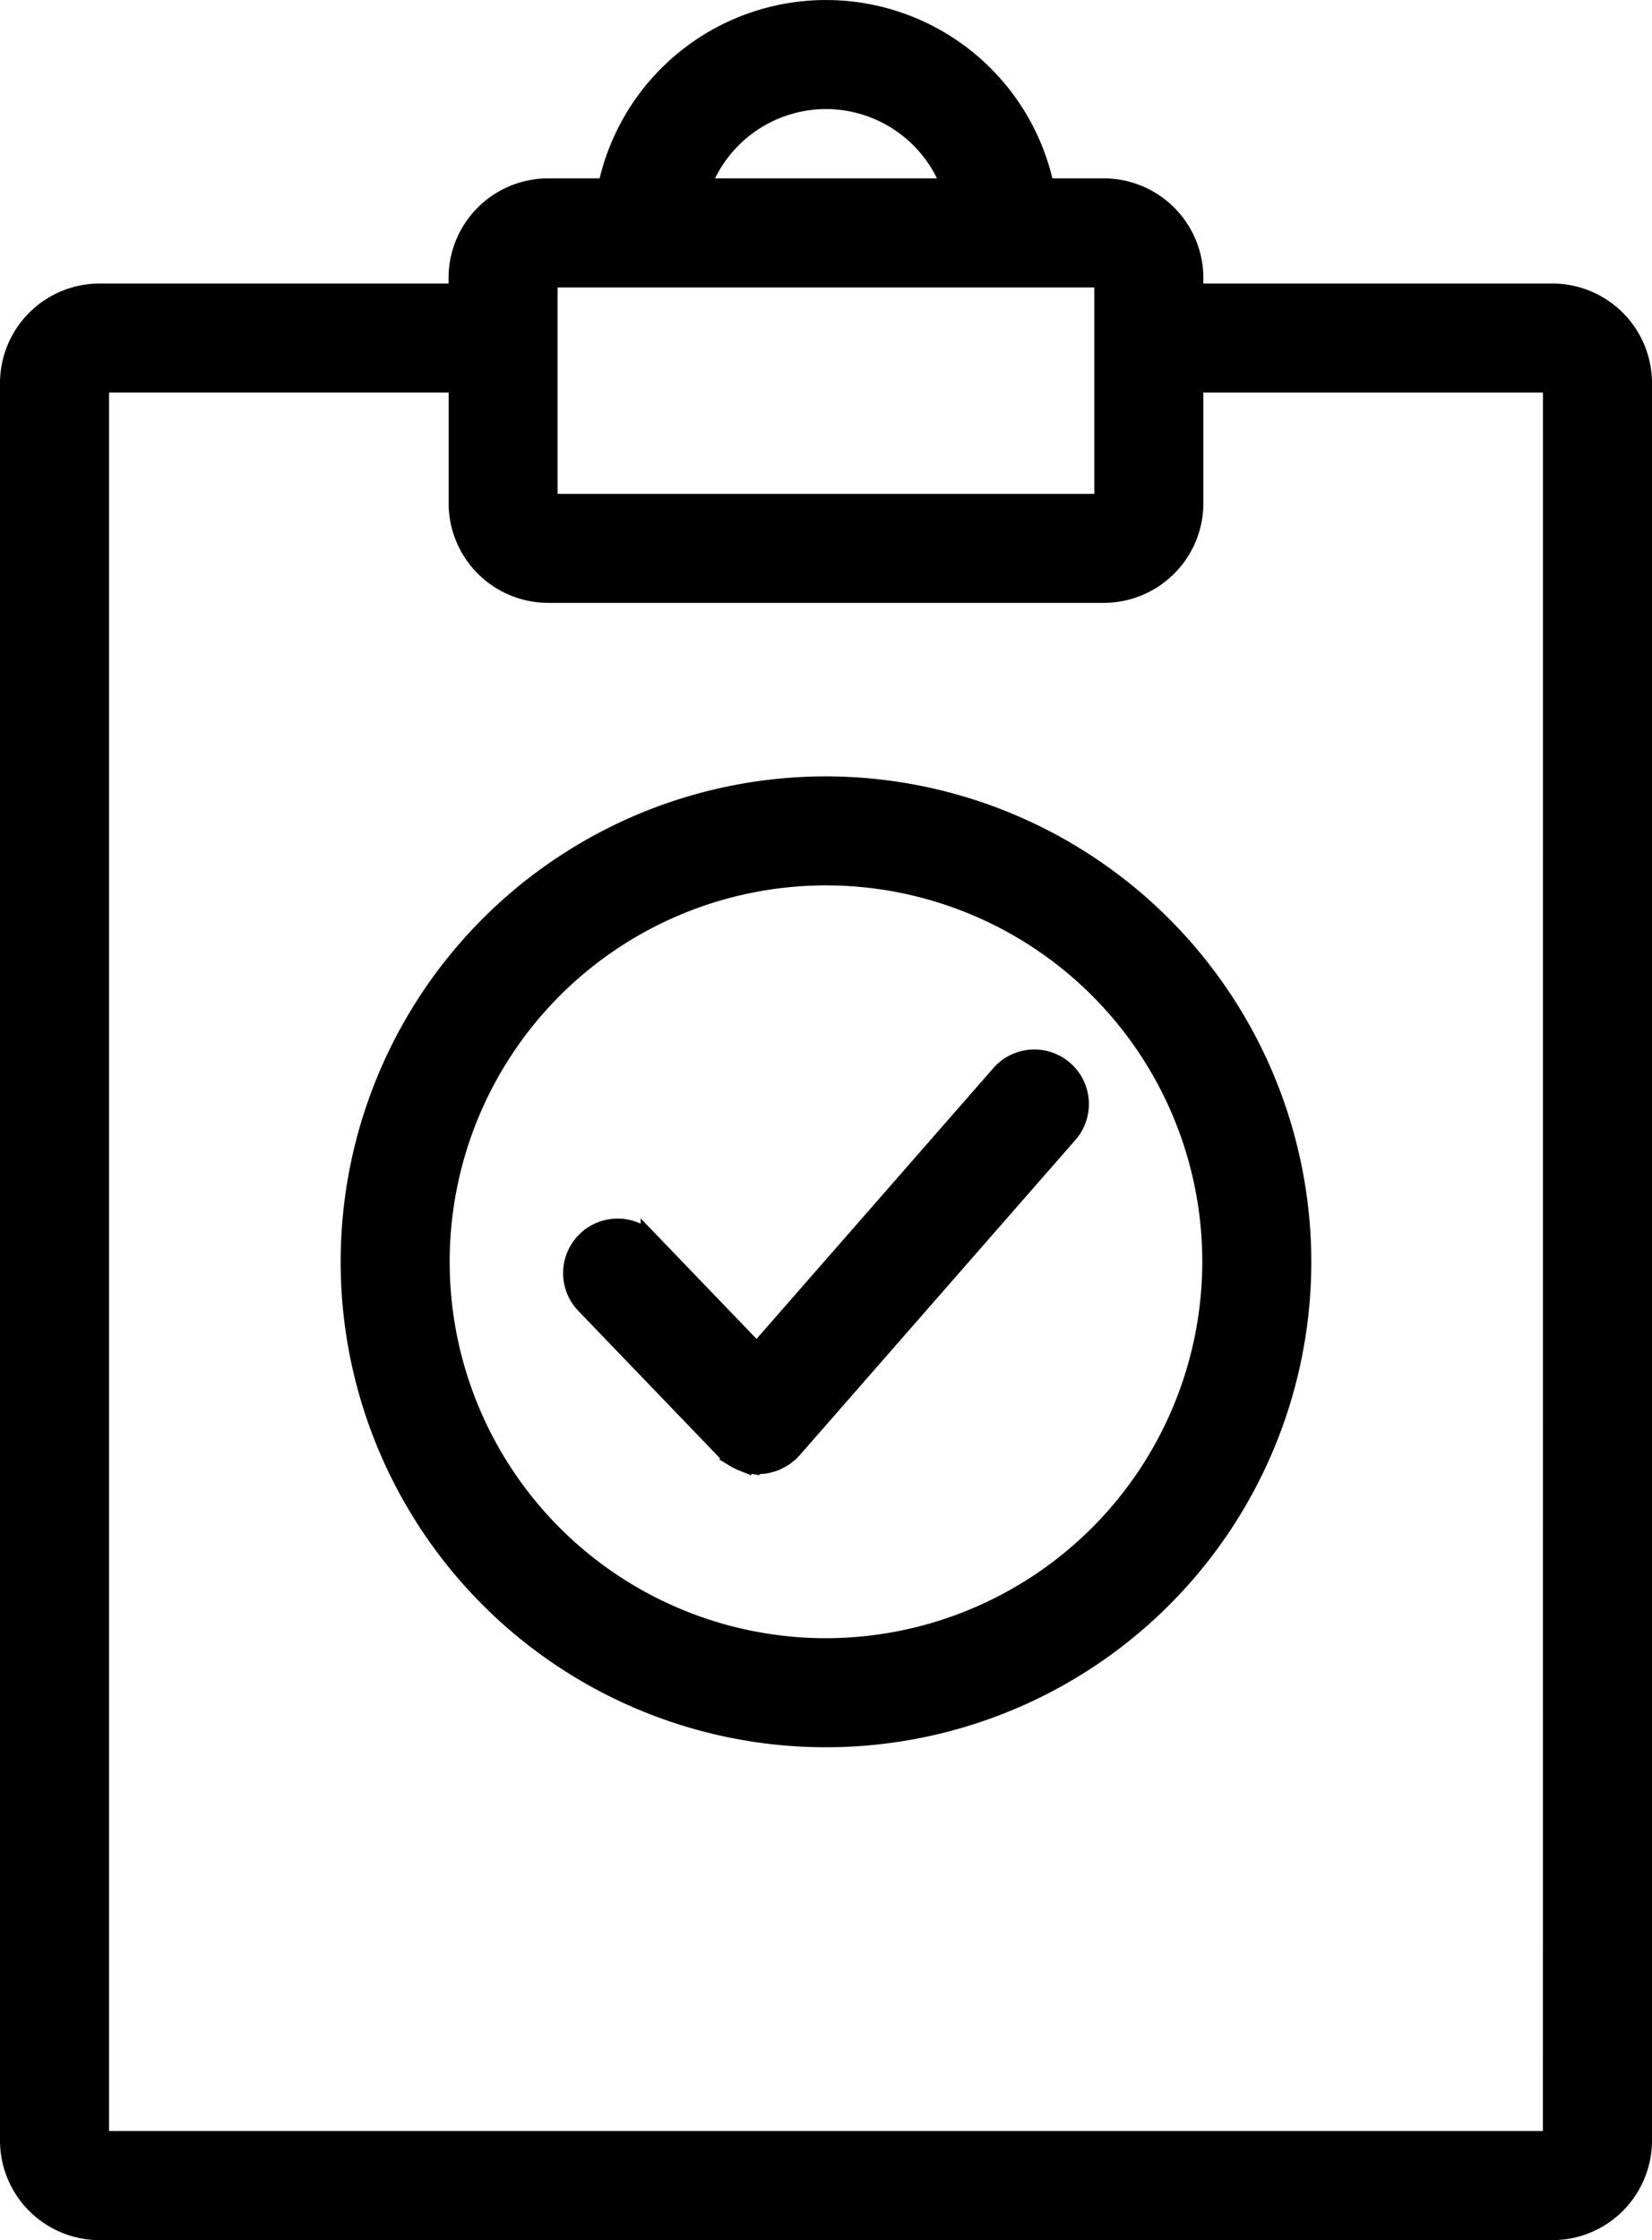
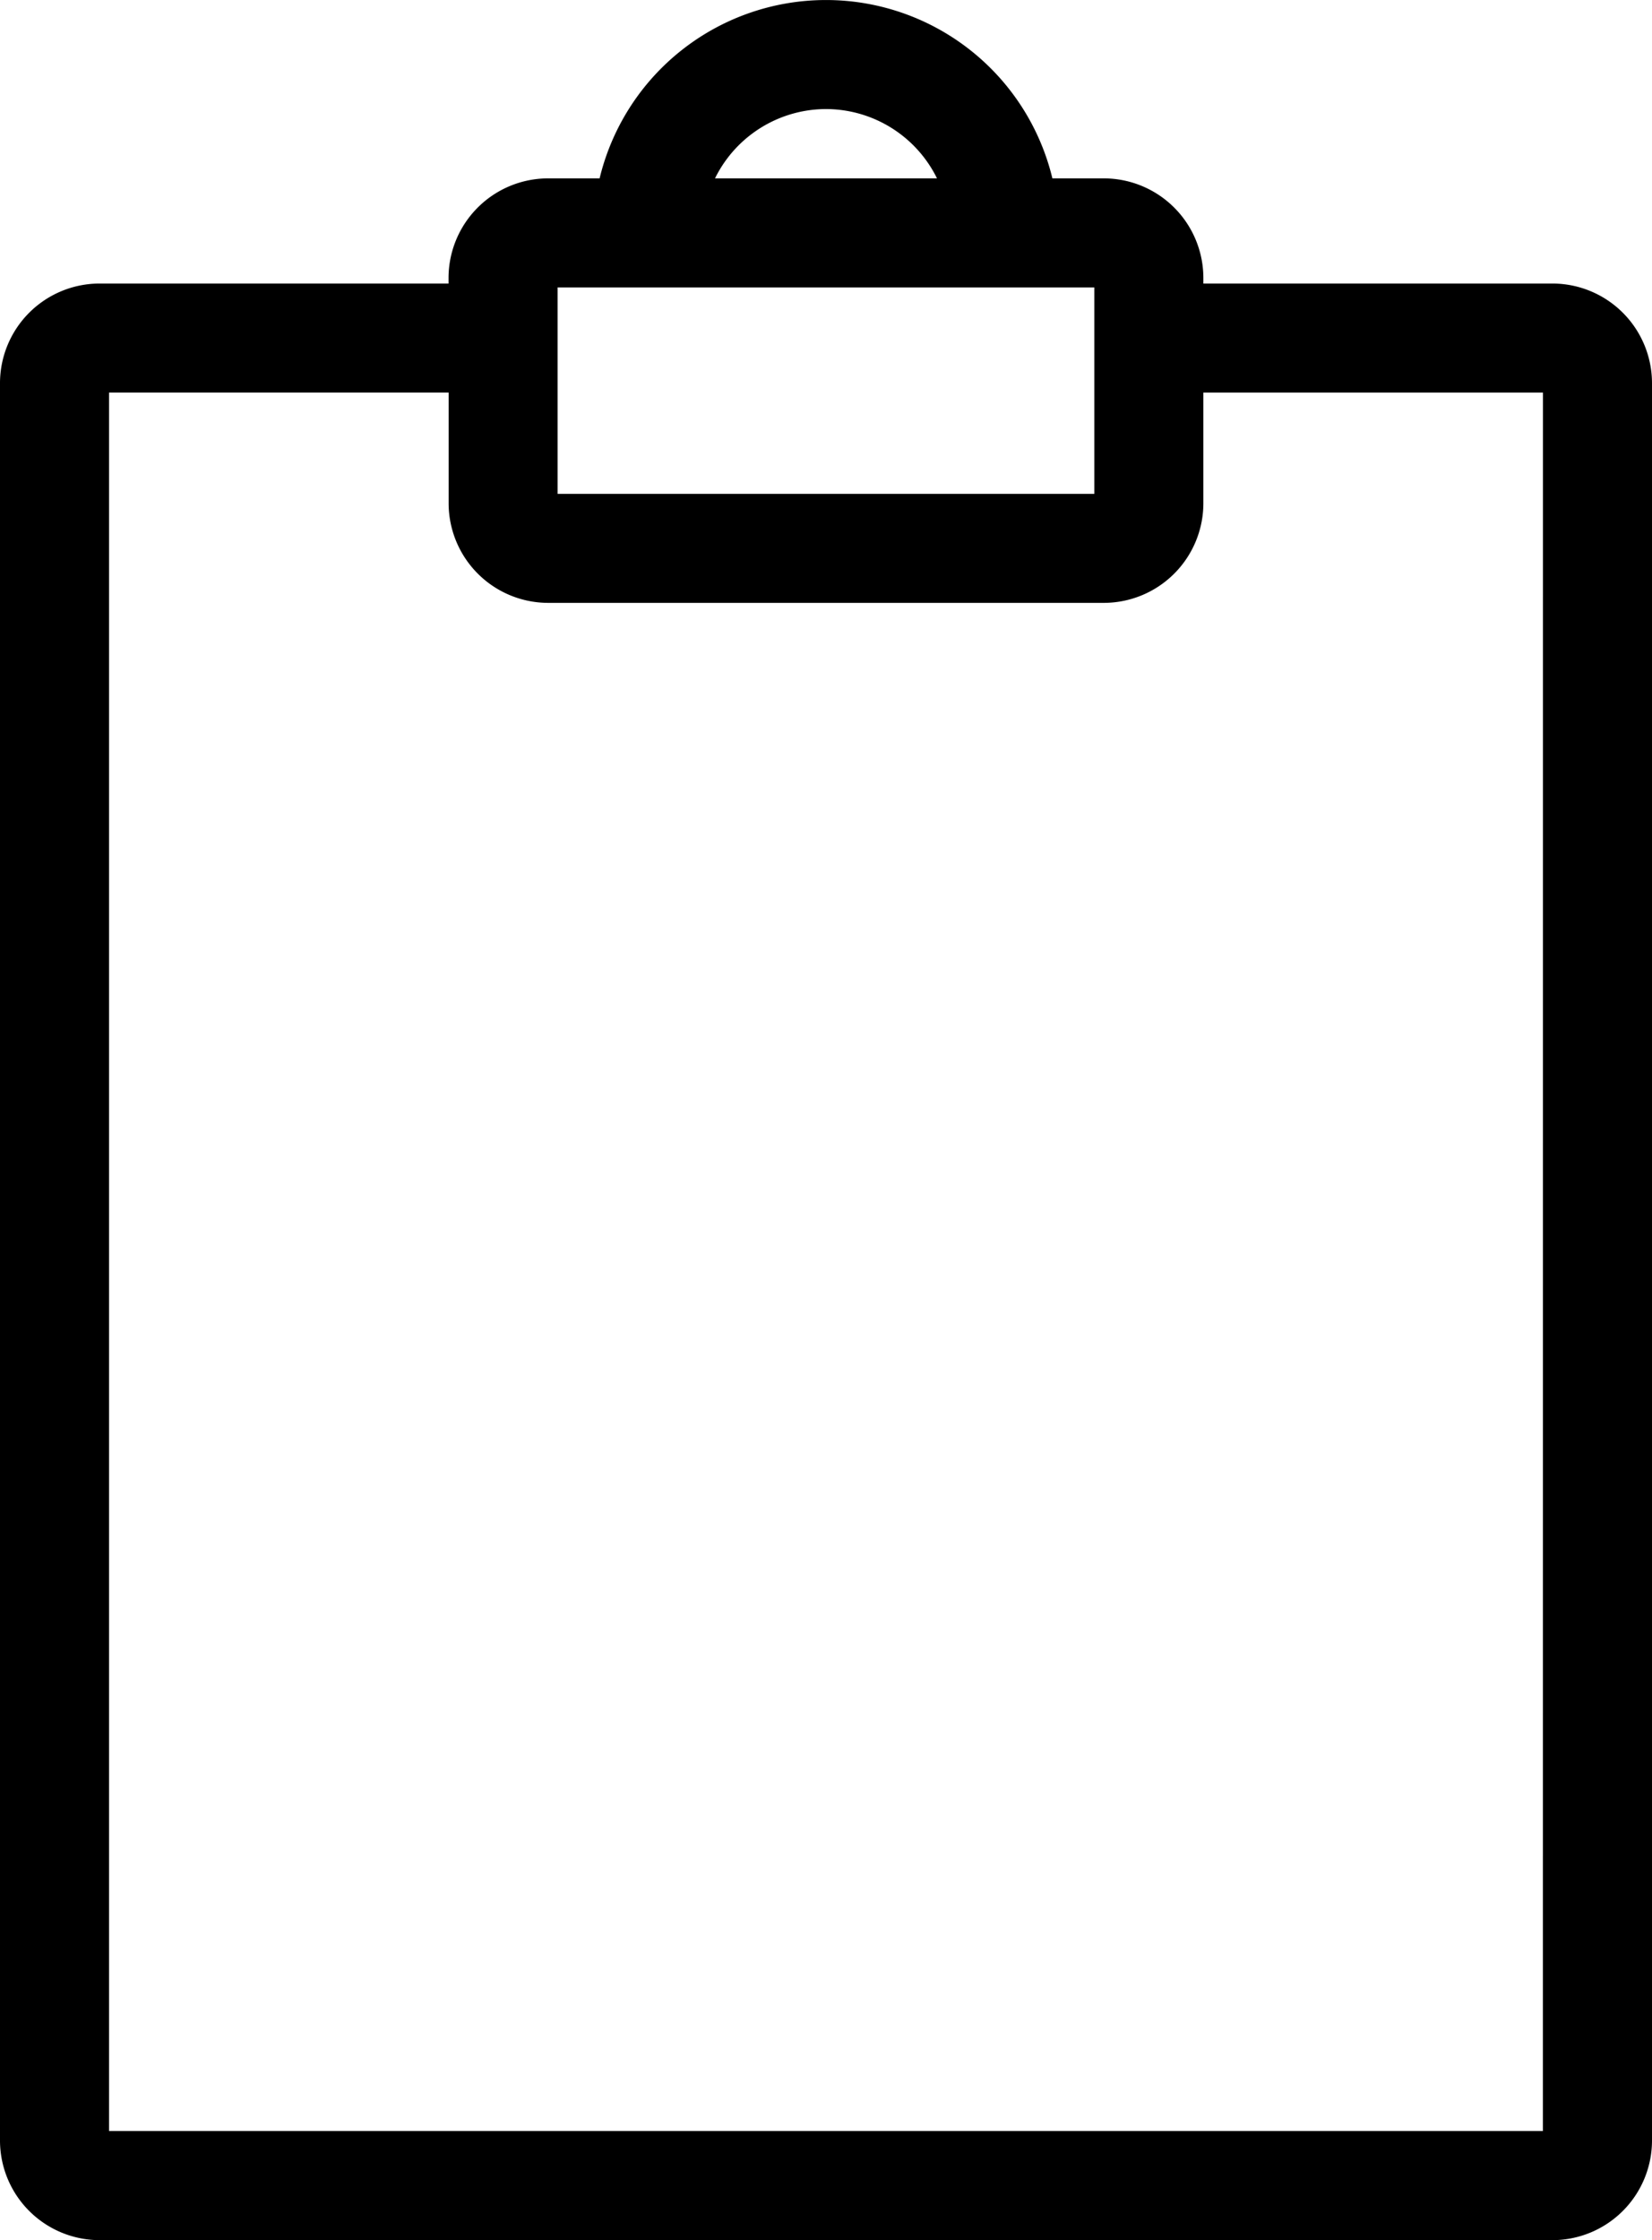
<svg xmlns="http://www.w3.org/2000/svg" width="87.256" height="118.288" viewBox="0 0 87.256 118.288">
  <g id="Group_138" data-name="Group 138" transform="translate(0.5 0.5)">
    <path id="Path_440" data-name="Path 440" d="M95.247,15.68H76.31v-.794a4.764,4.764,0,0,0-4.759-4.759H68.435a11.8,11.8,0,0,0-23.114,0H42.2a4.764,4.764,0,0,0-4.759,4.759v.794H18.509a4.764,4.764,0,0,0-4.759,4.759v92.8A4.764,4.764,0,0,0,18.509,118H95.247a4.764,4.764,0,0,0,4.759-4.759v-92.8A4.764,4.764,0,0,0,95.247,15.68ZM56.878,5.467a7.046,7.046,0,0,1,6.617,4.66H50.261A7.047,7.047,0,0,1,56.878,5.467ZM42.2,14.886H71.551l0,11.9H42.2Zm53.042,98.351H18.509v-92.8H37.446v6.345A4.764,4.764,0,0,0,42.2,31.543H71.551a4.764,4.764,0,0,0,4.759-4.759V20.439H95.247Z" transform="translate(-13.75 -0.708)" stroke="#000" stroke-width="1" />
-     <path id="Path_441" data-name="Path 441" d="M54.008,35.167A25.134,25.134,0,1,0,79.141,60.3,25.162,25.162,0,0,0,54.008,35.167Zm0,45.509A20.376,20.376,0,1,1,74.383,60.3,20.4,20.4,0,0,1,54.008,80.676Z" transform="translate(-10.88 5.83)" stroke="#000" stroke-width="1" />
-     <path id="Path_442" data-name="Path 442" d="M61.349,48.1,48.482,62.81l-5.637-5.863a2.379,2.379,0,0,0-3.431,3.3l7.436,7.733c.024.025.052.042.077.065s.045.054.071.076c.042.036.087.062.13.094s.107.083.164.12a2.239,2.239,0,0,0,.236.126c.056.027.109.057.167.08a2.225,2.225,0,0,0,.288.087c.048.012.093.029.14.038a2.511,2.511,0,0,0,.441.043h0a2.414,2.414,0,0,0,.47-.049c.049-.011.094-.027.14-.04a2.215,2.215,0,0,0,.312-.1c.058-.025.112-.057.169-.086a2.1,2.1,0,0,0,.25-.145c.059-.04.114-.087.17-.133s.1-.068.138-.109c.025-.025.044-.055.068-.08s.051-.042.074-.068L64.93,51.237A2.379,2.379,0,1,0,61.349,48.1Z" transform="translate(-9.006 8.131)" stroke="#000" stroke-width="1" />
  </g>
</svg>